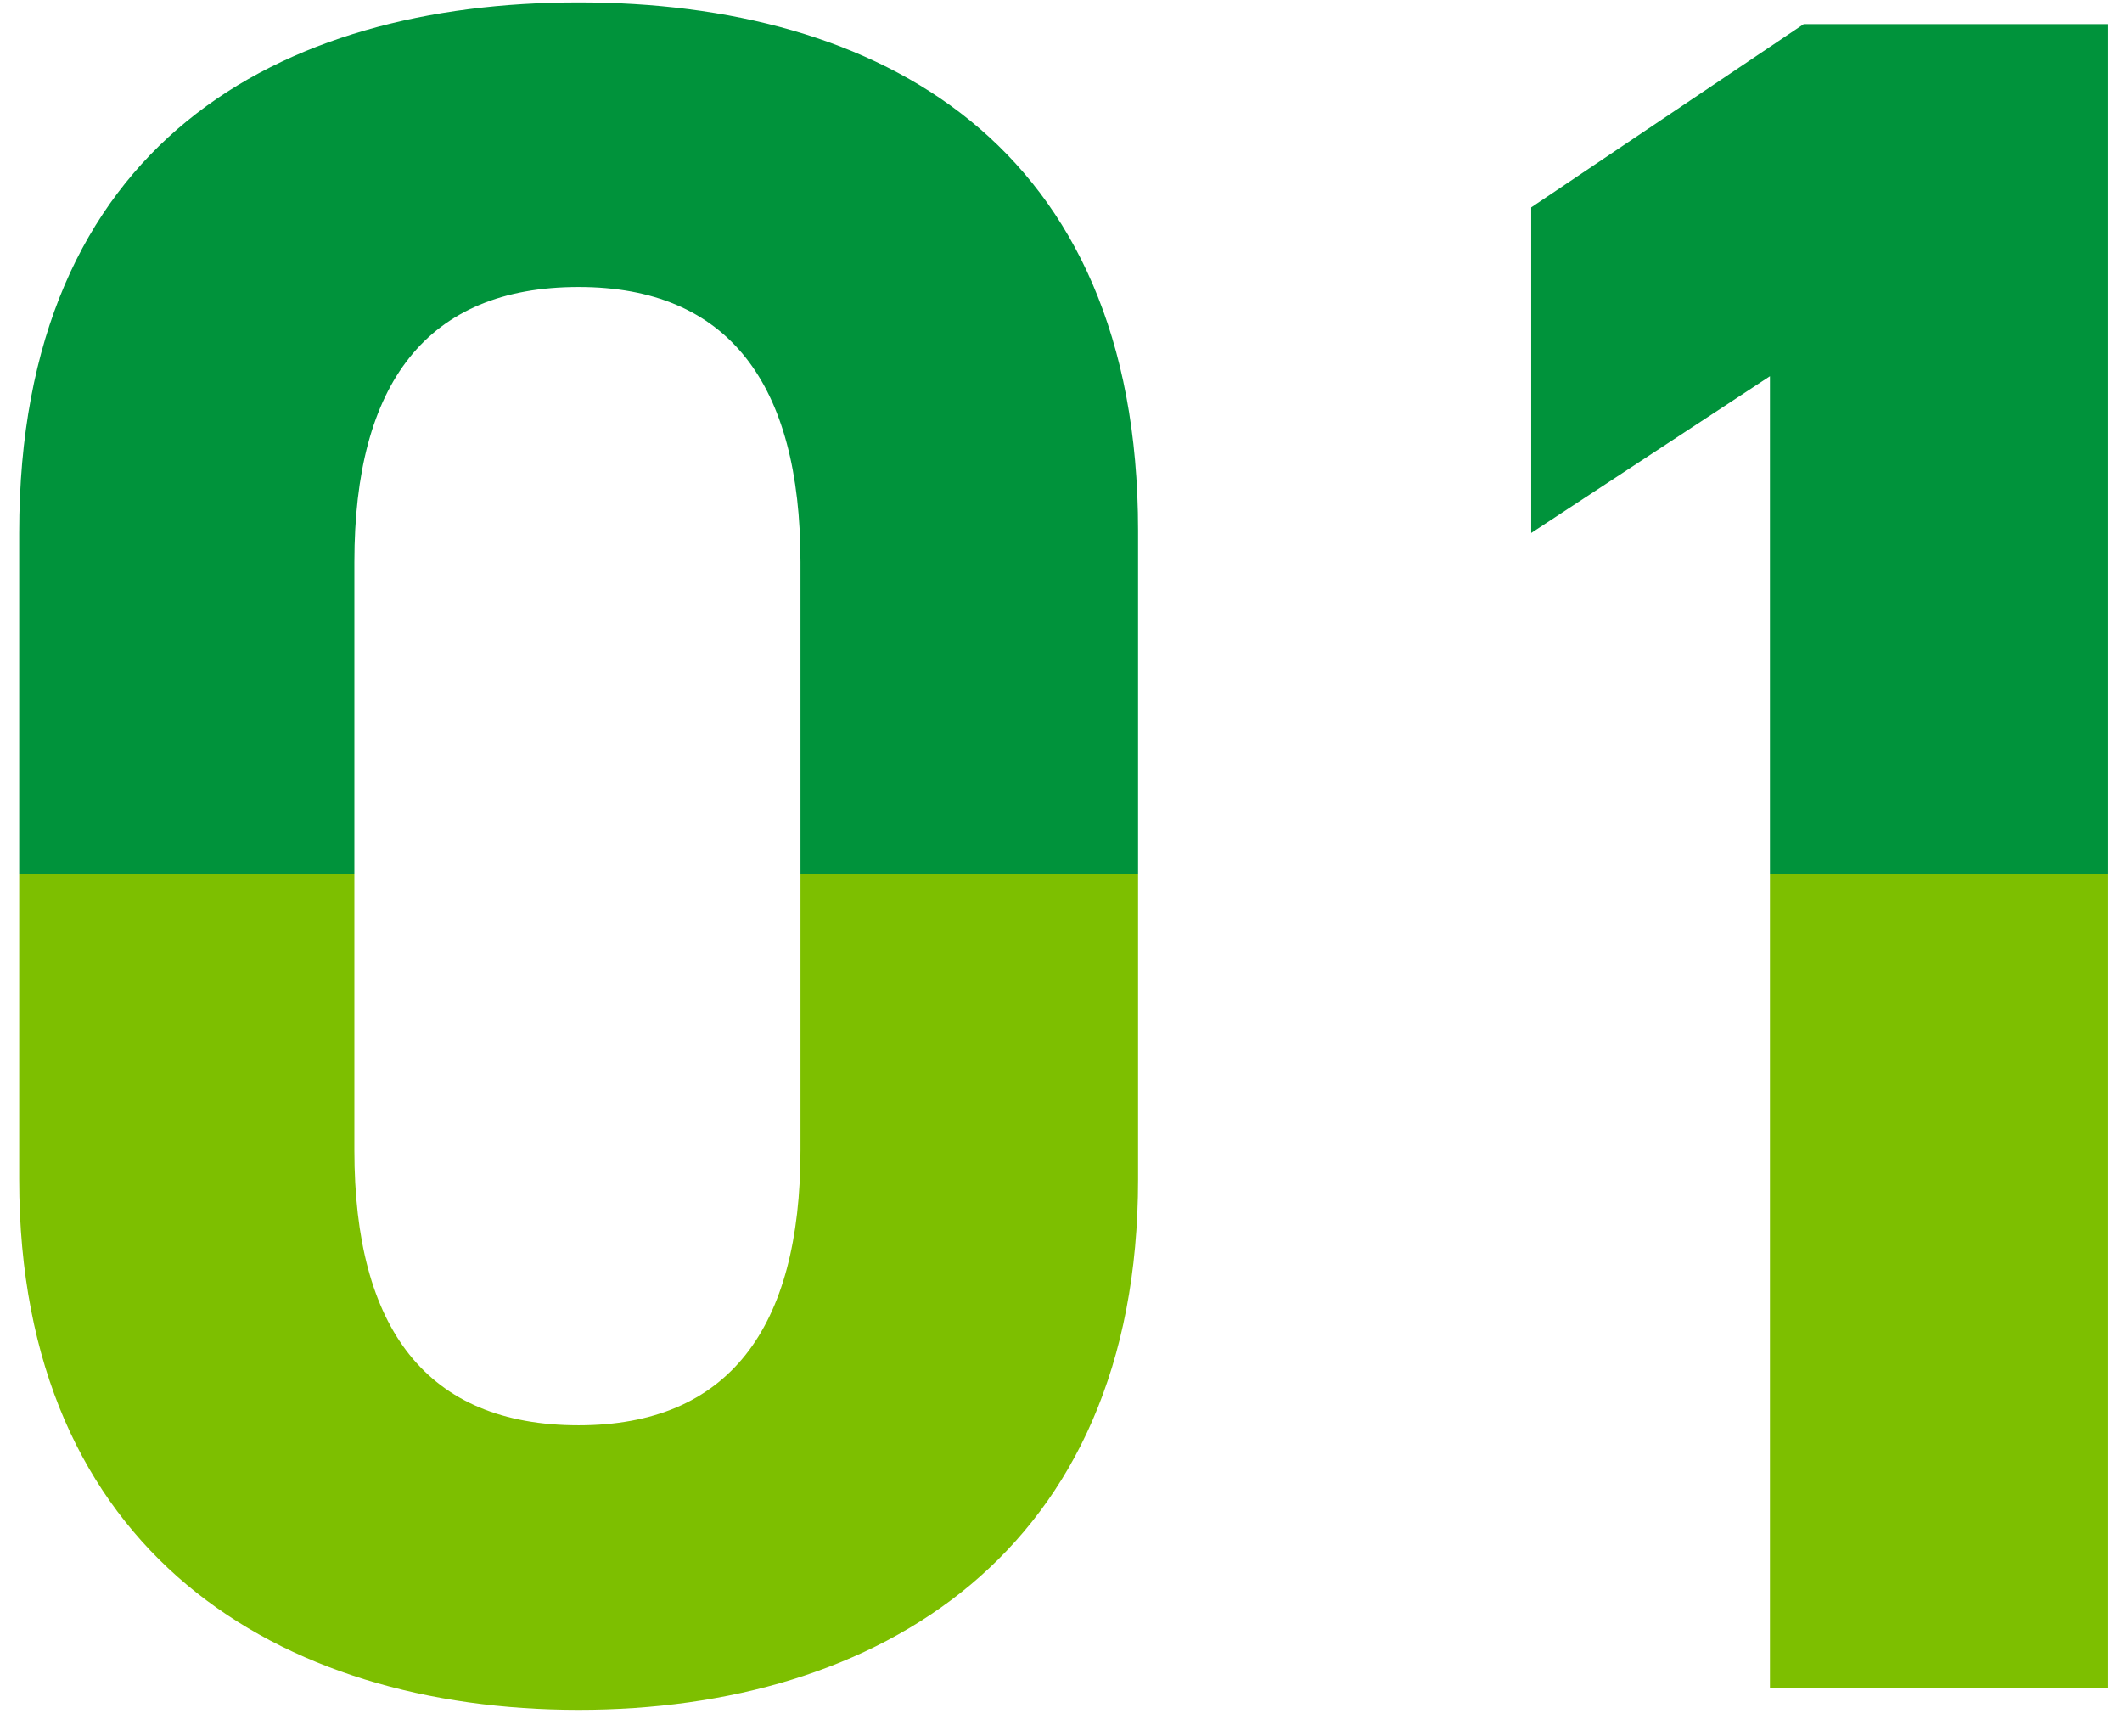
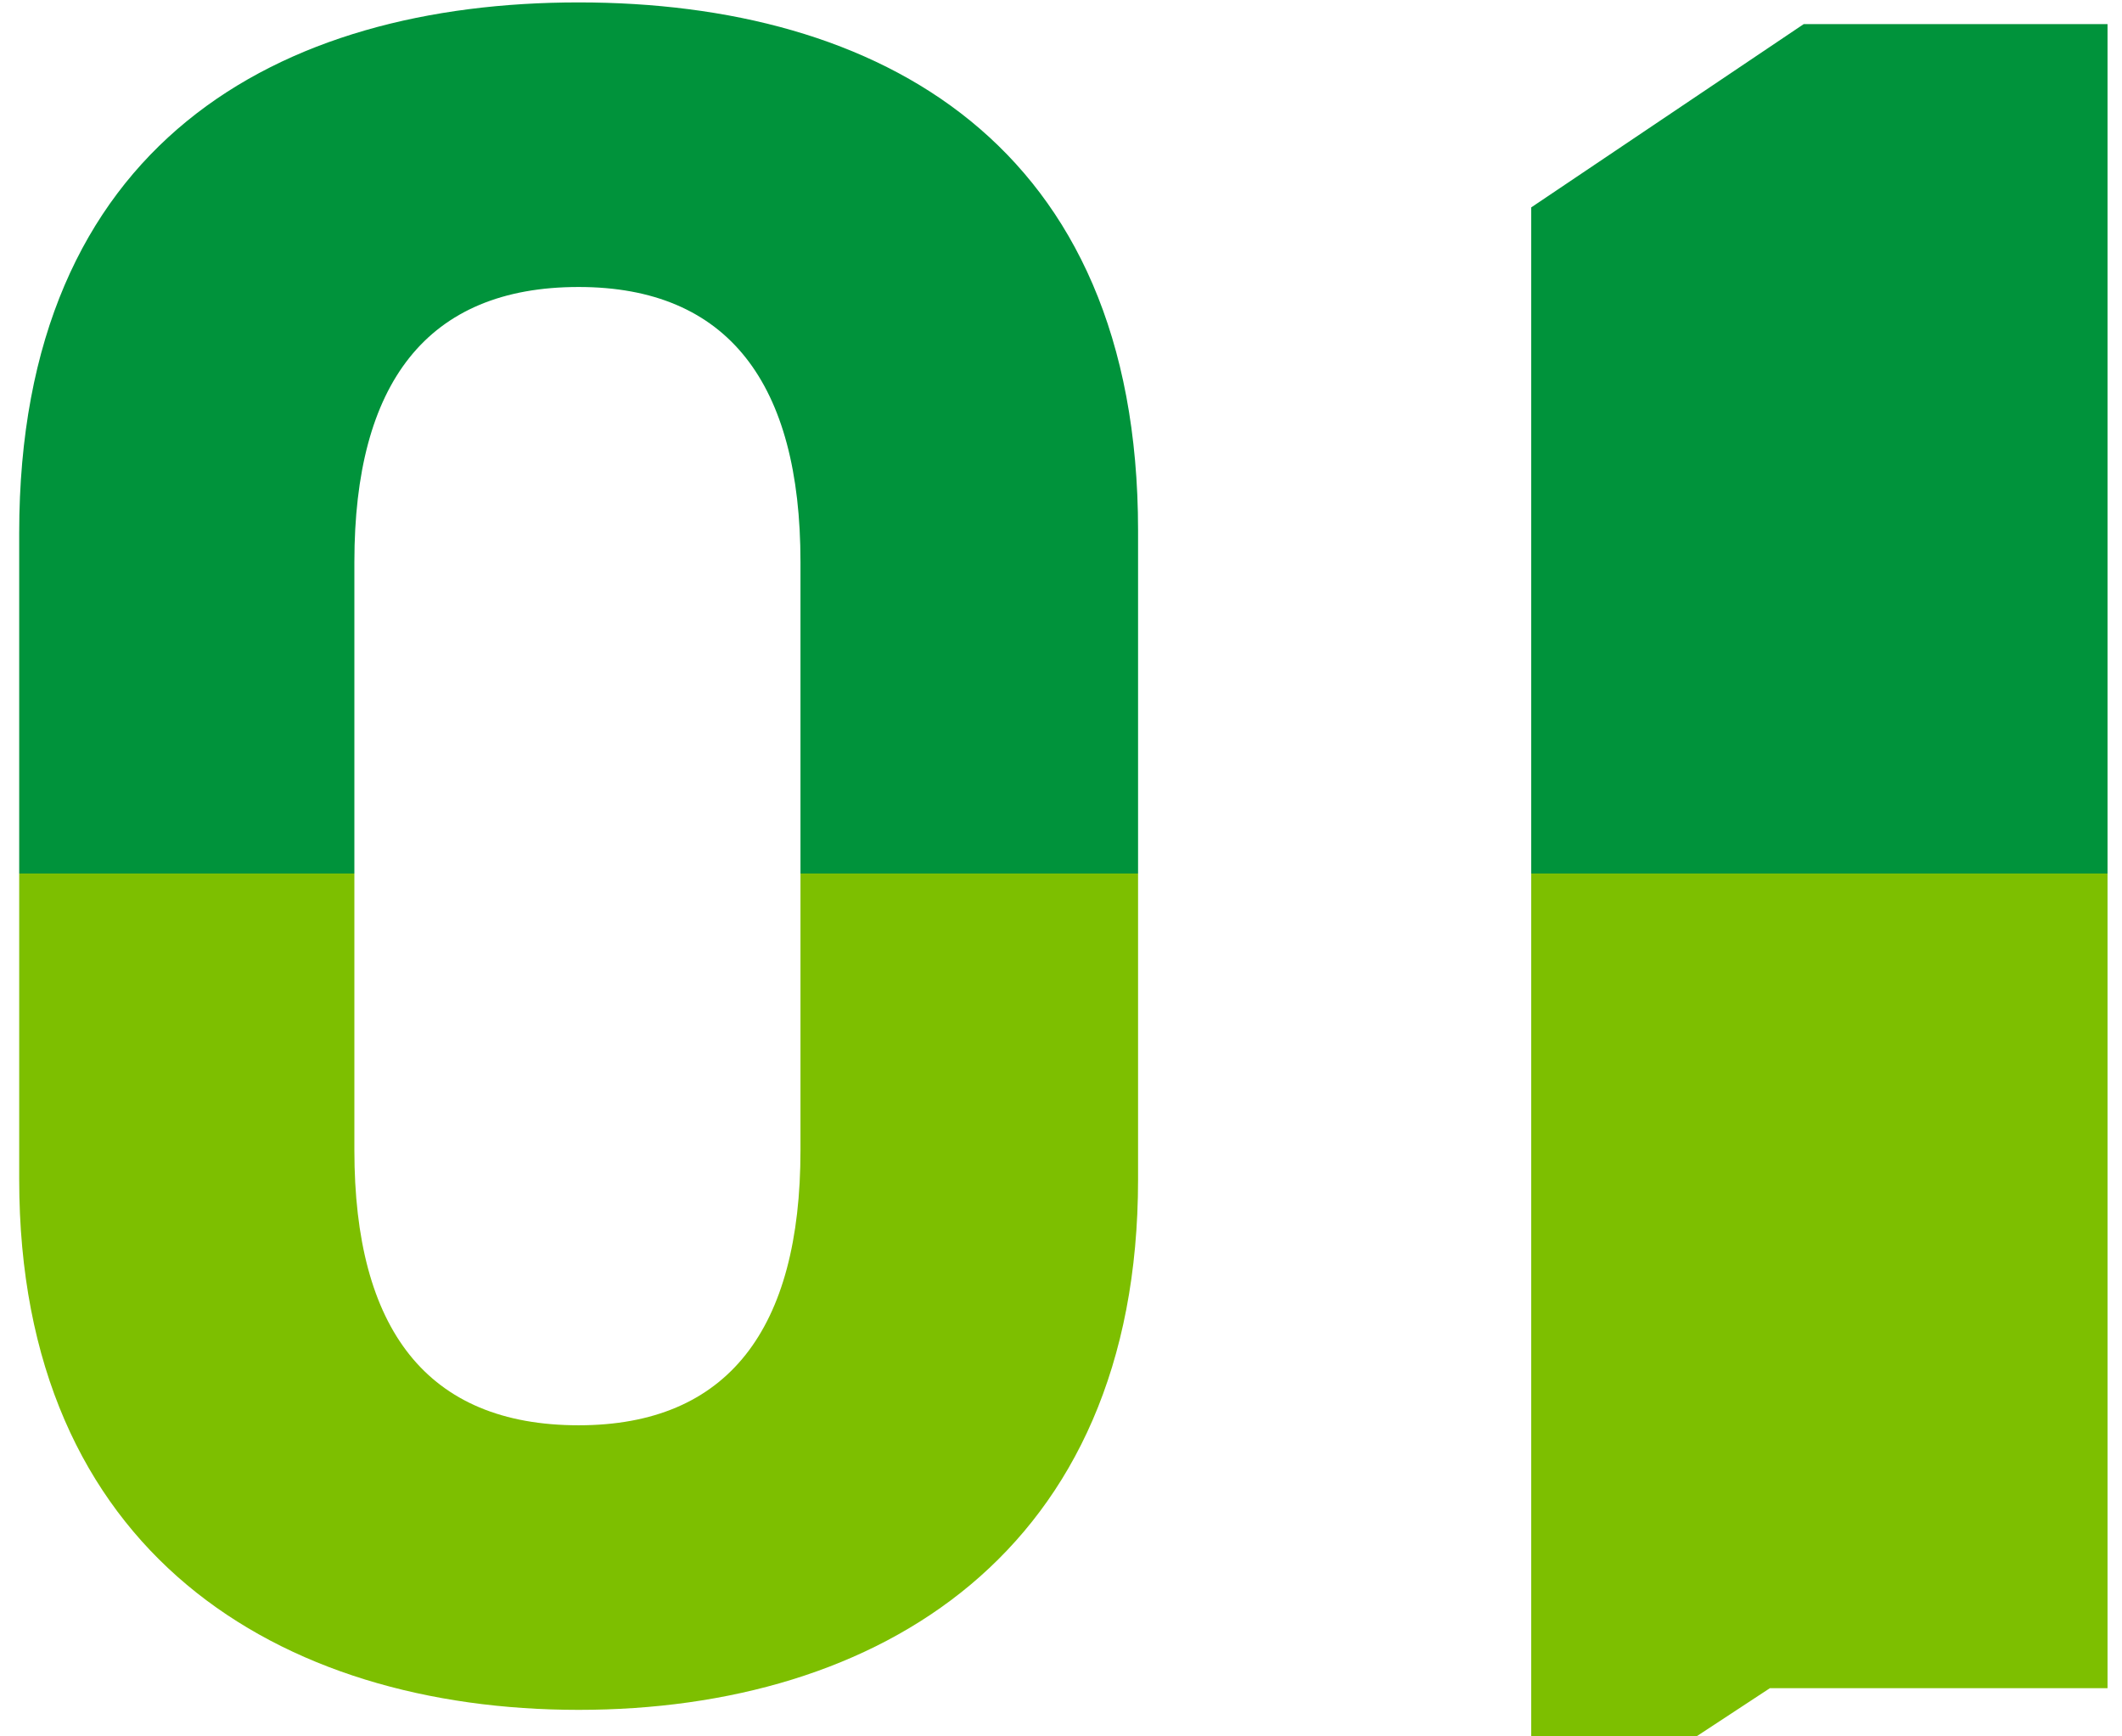
<svg xmlns="http://www.w3.org/2000/svg" width="44" height="36" fill="none">
-   <path fill="url(#a)" d="M23.598 11v13.45c0 7.75-5.4 11-11.6 11s-11.6-3.25-11.6-11v-13.4c0-8.1 5.4-11 11.6-11s11.6 2.9 11.6 10.95m-7 .65c0-3.7-1.5-5.7-4.6-5.7-3.15 0-4.65 2-4.65 5.7v12.2c0 3.7 1.5 5.7 4.65 5.7 3.1 0 4.6-2 4.6-5.7zM43.7.5V35h-7V7.8l-4.95 3.25V4.3L37.4.5z" />
+   <path fill="url(#a)" d="M23.598 11v13.45c0 7.75-5.4 11-11.6 11s-11.6-3.25-11.6-11v-13.4c0-8.1 5.4-11 11.6-11s11.6 2.9 11.6 10.95m-7 .65c0-3.7-1.5-5.7-4.6-5.7-3.15 0-4.65 2-4.65 5.7v12.2c0 3.7 1.5 5.7 4.65 5.7 3.1 0 4.6-2 4.6-5.7zM43.7.5V35h-7l-4.95 3.25V4.3L37.4.5z" />
  <defs>
    <linearGradient id="a" x1="25.5" x2="25.5" y1="-13" y2="51" gradientUnits="userSpaceOnUse">
      <stop offset=".486" stop-color="#00933B" />
      <stop offset=".486" stop-color="#7DBF00" />
    </linearGradient>
  </defs>
</svg>